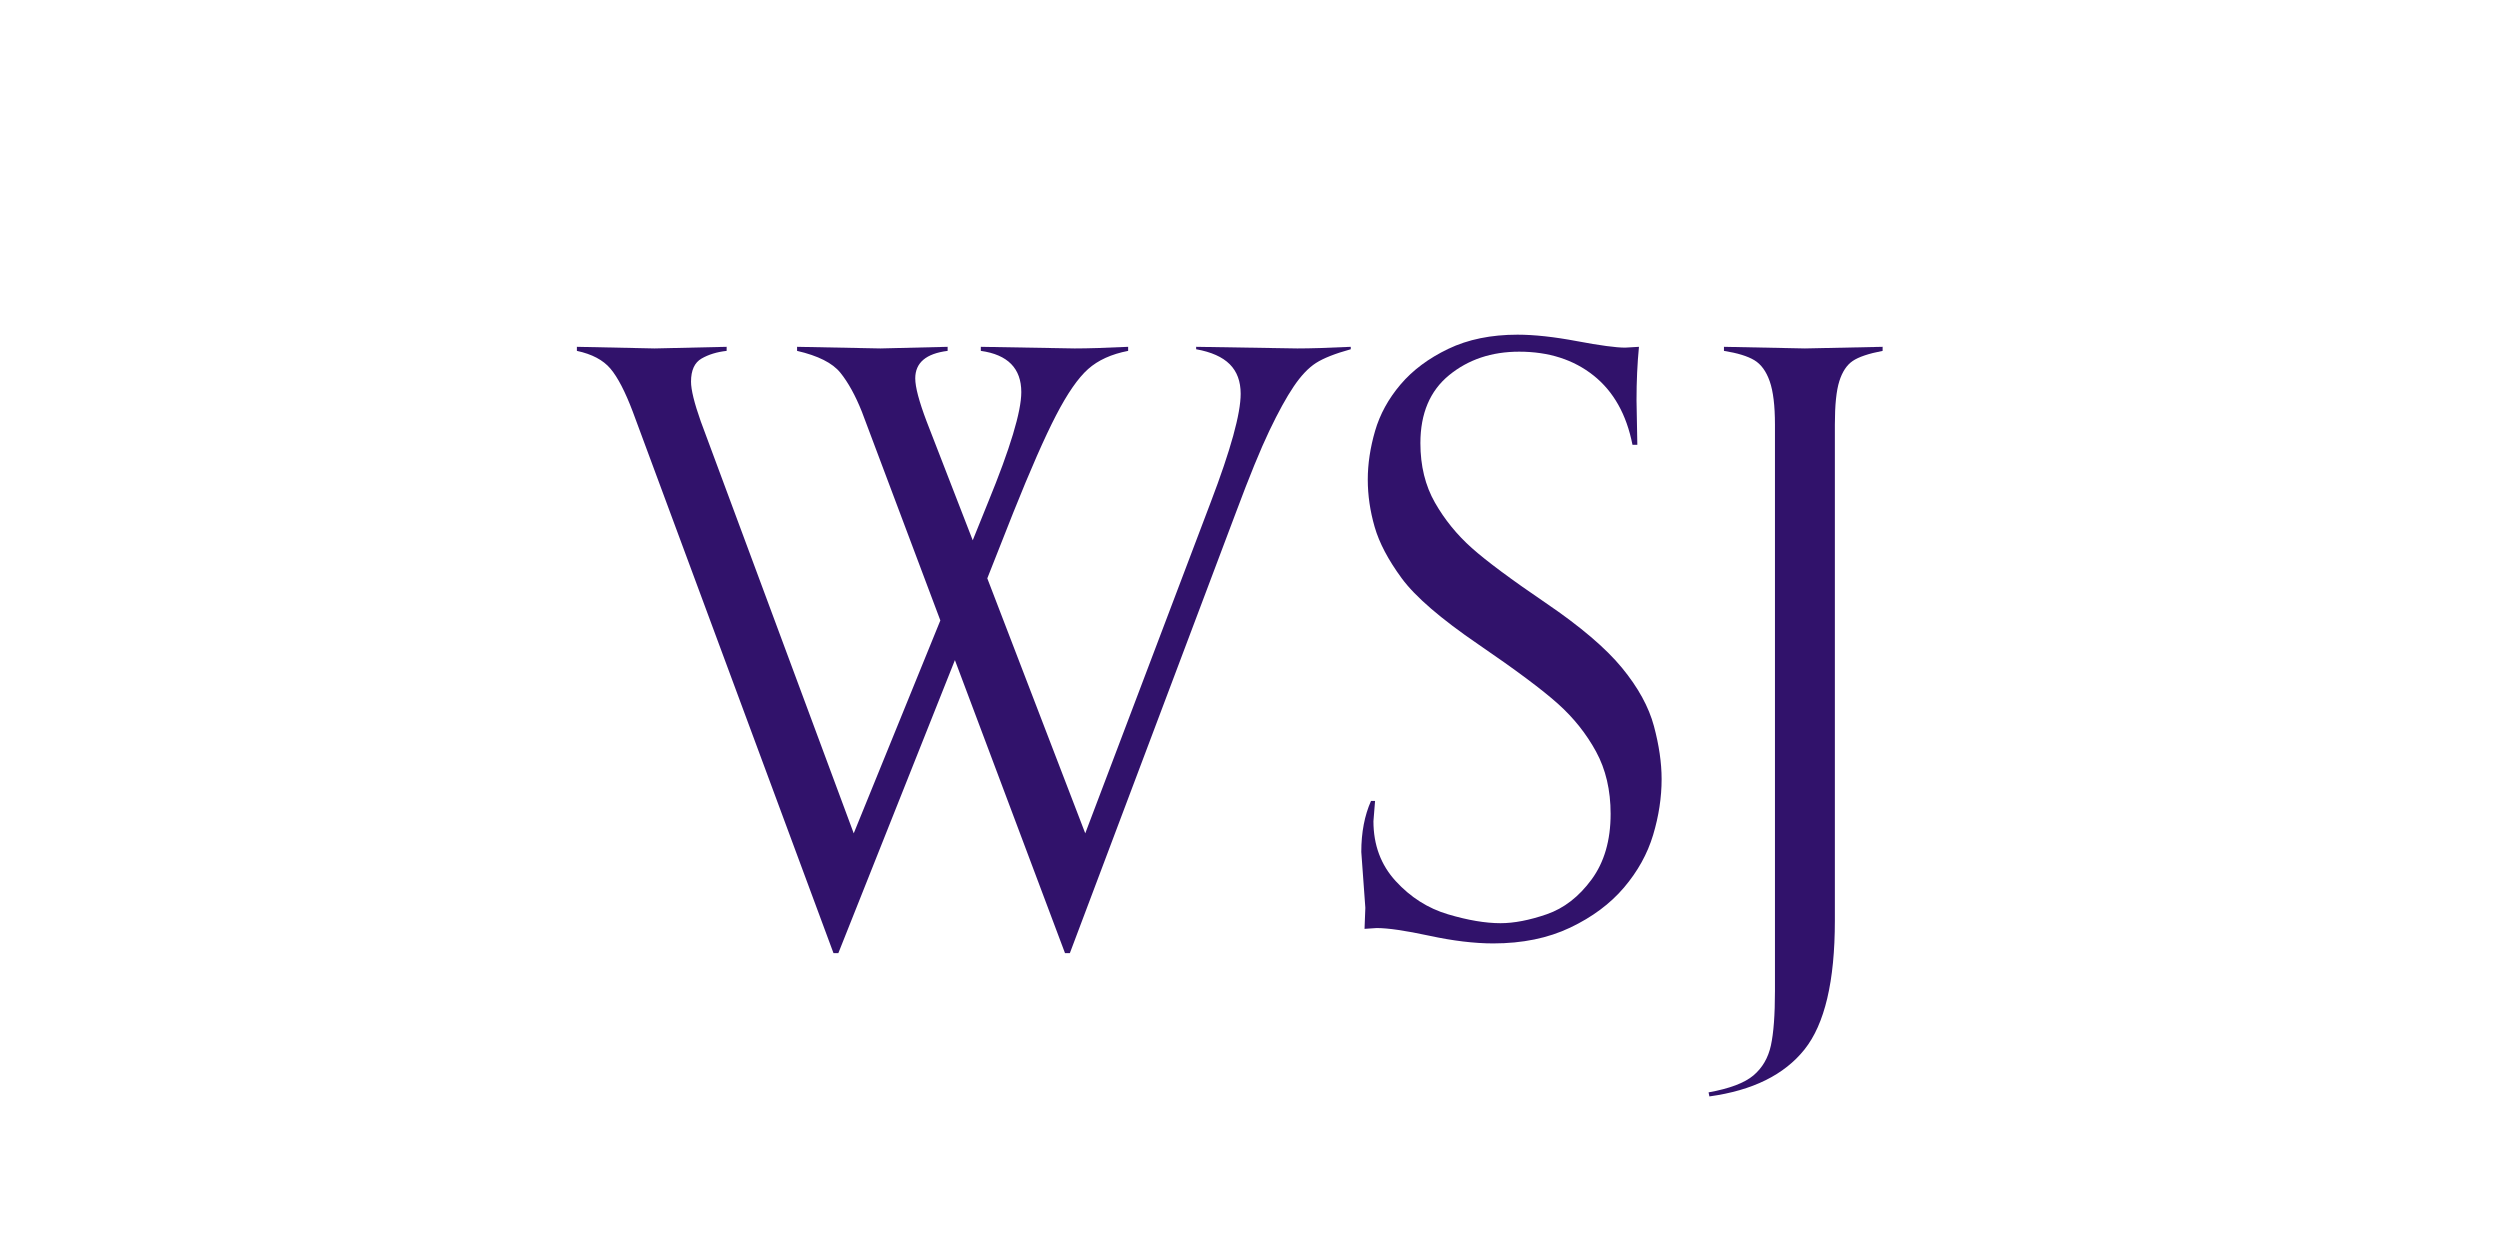
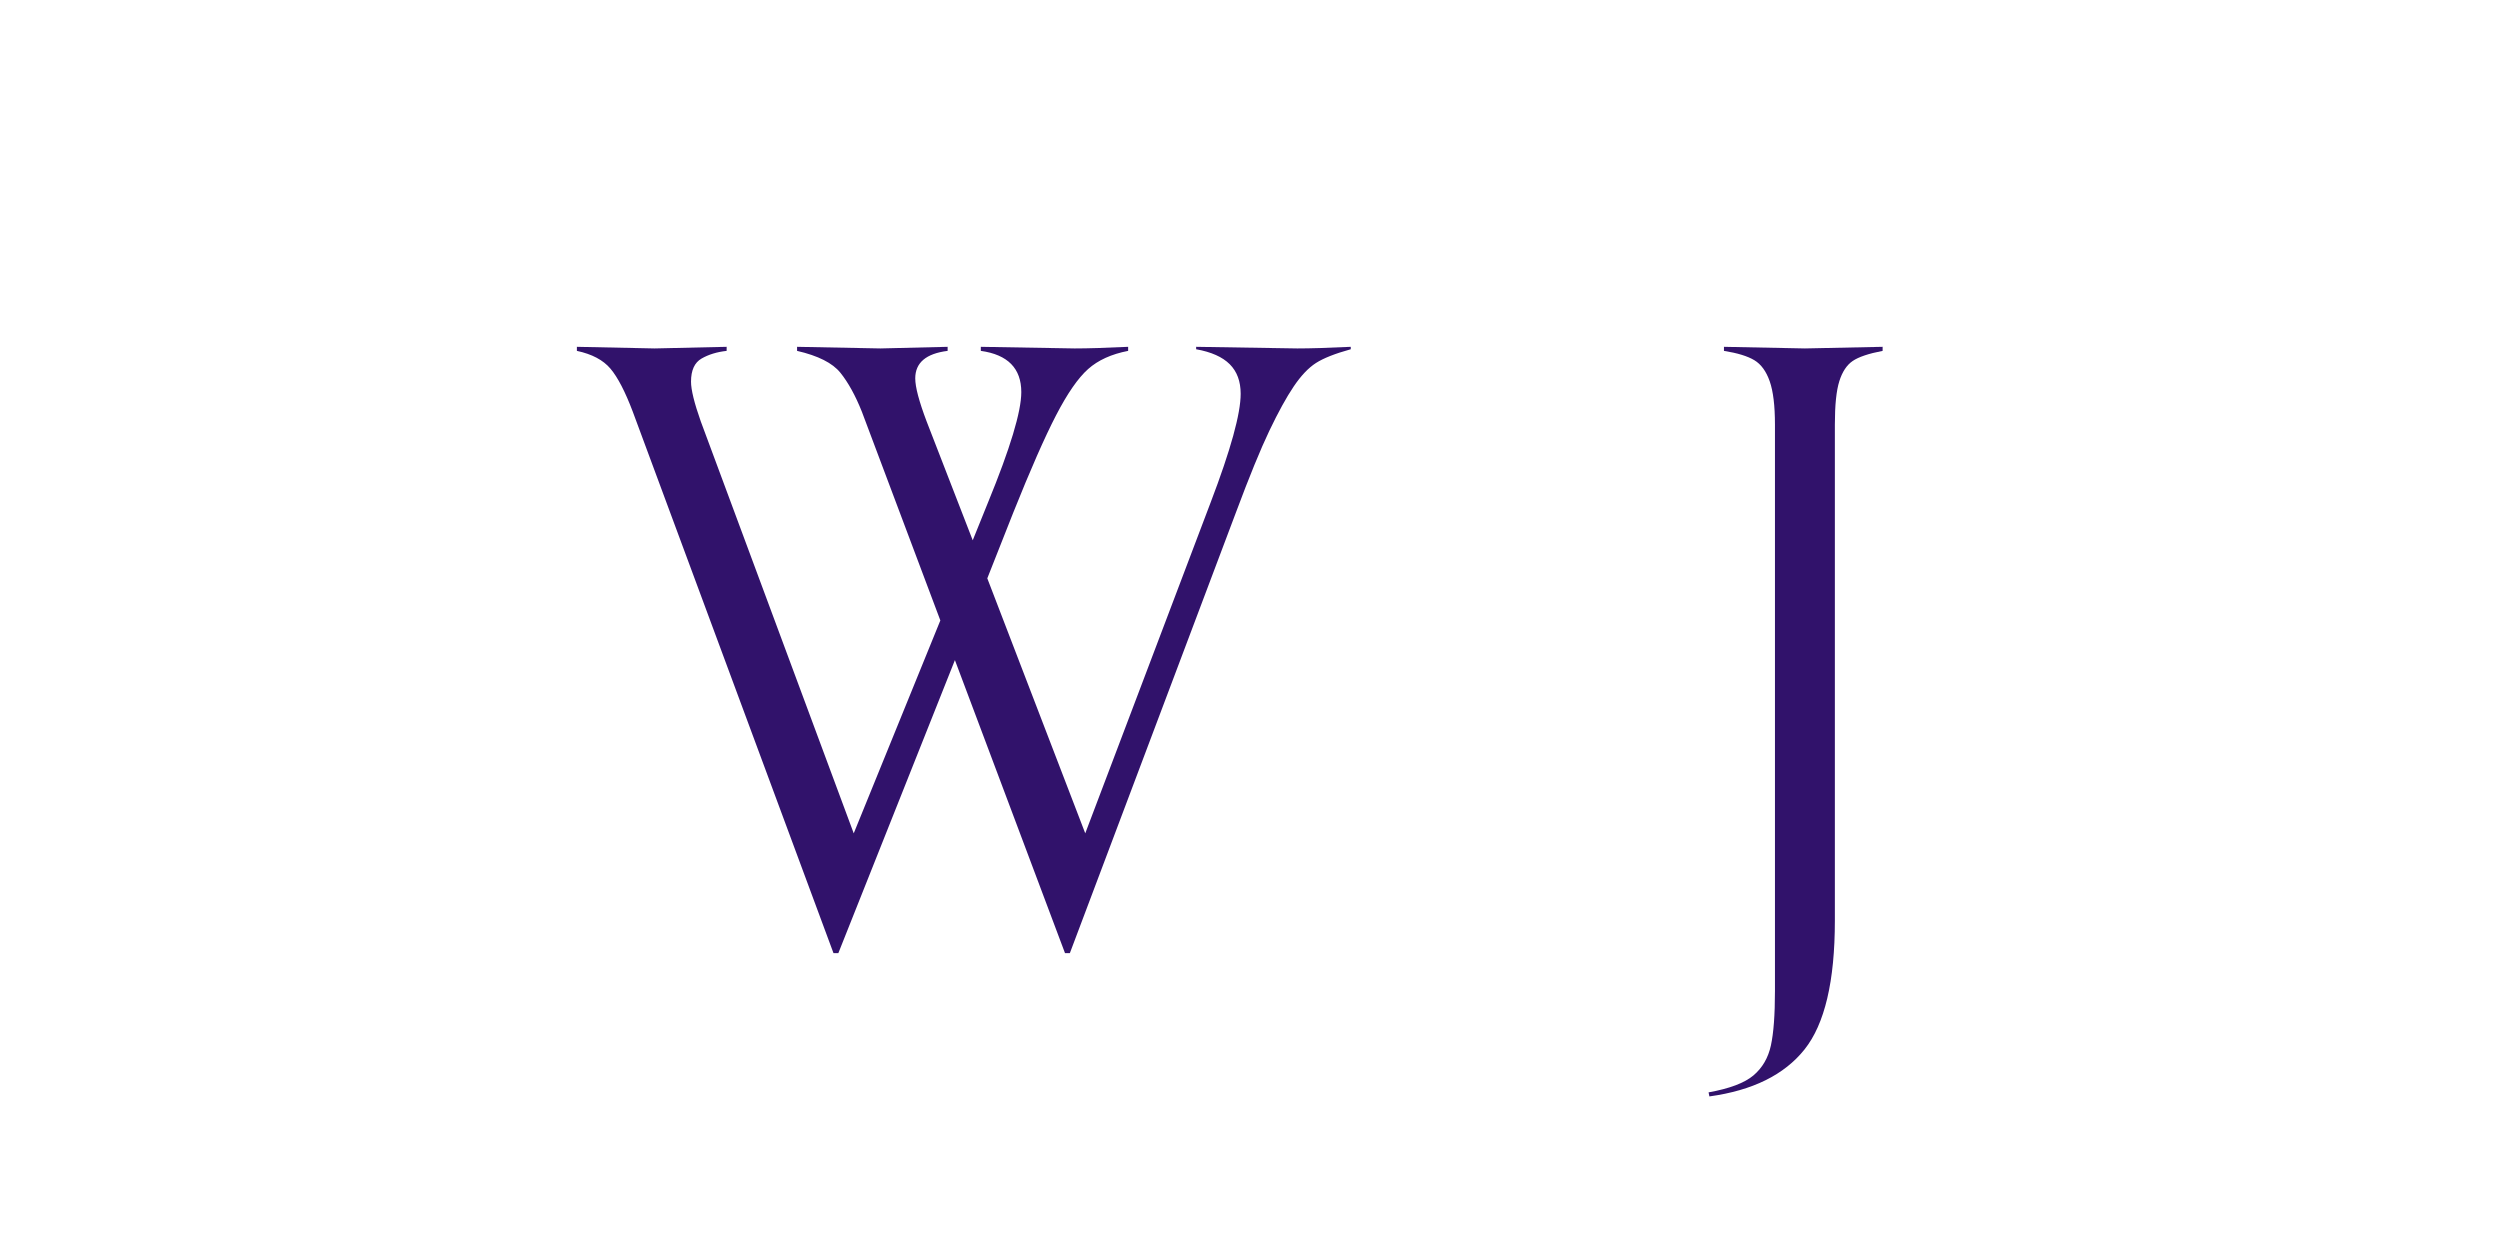
<svg xmlns="http://www.w3.org/2000/svg" width="6912" zoomAndPan="magnify" viewBox="0 0 5184 2592" height="3456" preserveAspectRatio="xMidYMid meet" version="1.0">
  <defs>
    <g />
  </defs>
  <g fill="#31126b" fill-opacity="1">
    <g transform="translate(1209.652, 1939.495)">
      <g>
        <path d="M 1008.812 36.922 L 998.75 36.922 L 770.453 -570.703 L 528.734 36.922 L 518.672 36.922 L 102.391 -1086.031 C 86.723 -1127.438 71.336 -1157.094 56.234 -1175 C 41.129 -1192.906 17.91 -1205.211 -13.422 -1211.922 L -13.422 -1220.328 L 147.719 -1216.969 L 297.109 -1220.328 L 297.109 -1211.922 C 276.961 -1209.691 259.613 -1204.379 245.062 -1195.984 C 230.52 -1187.586 223.25 -1171.641 223.25 -1148.141 C 223.25 -1131.359 229.961 -1103.941 243.391 -1065.891 L 560.641 -211.5 L 740.25 -652.953 L 577.422 -1086.031 C 563.992 -1119.602 549.164 -1146.461 532.938 -1166.609 C 516.719 -1186.754 486.789 -1201.859 443.156 -1211.922 L 443.156 -1220.328 L 616.031 -1216.969 L 755.344 -1220.328 L 755.344 -1211.922 C 710.582 -1206.328 688.203 -1187.305 688.203 -1154.859 C 688.203 -1136.953 696.035 -1107.297 711.703 -1065.891 L 807.391 -819.141 L 839.281 -898.031 C 885.164 -1009.938 908.109 -1086.035 908.109 -1126.328 C 908.109 -1175.555 880.129 -1204.086 824.172 -1211.922 L 824.172 -1220.328 L 1018.891 -1216.969 C 1045.742 -1216.969 1082.672 -1218.086 1129.672 -1220.328 L 1129.672 -1211.922 C 1094.984 -1205.211 1067.285 -1192.625 1046.578 -1174.156 C 1025.879 -1155.695 1003.781 -1123.805 980.281 -1078.484 C 956.781 -1033.16 927.125 -965.734 891.312 -876.203 L 837.609 -740.25 L 1040.719 -211.5 L 1300.891 -898.031 C 1342.297 -1006.582 1363 -1081.562 1363 -1122.969 C 1363 -1148.707 1355.445 -1169.129 1340.344 -1184.234 C 1325.238 -1199.336 1302.02 -1209.688 1270.688 -1215.281 L 1270.688 -1220.328 L 1480.5 -1216.969 C 1507.363 -1216.969 1544.289 -1218.086 1591.281 -1220.328 L 1591.281 -1215.281 C 1558.82 -1206.332 1534.758 -1196.82 1519.094 -1186.75 C 1503.438 -1176.676 1488.055 -1160.445 1472.953 -1138.062 C 1457.848 -1115.688 1441.062 -1085.191 1422.594 -1046.578 C 1404.125 -1007.973 1380.906 -951.18 1352.938 -876.203 Z M 1008.812 36.922 " />
      </g>
    </g>
  </g>
  <g fill="#31126b" fill-opacity="1">
    <g transform="translate(2743.891, 1939.495)">
      <g>
-         <path d="M 99.031 -278.641 L 107.438 -278.641 L 104.078 -236.688 C 104.078 -187.445 119.461 -146.039 150.234 -112.469 C 181.004 -78.895 217.094 -55.953 258.5 -43.641 C 299.906 -31.328 336.273 -25.172 367.609 -25.172 C 395.586 -25.172 427.477 -31.328 463.281 -43.641 C 499.082 -55.953 530.133 -80.008 556.438 -115.812 C 582.738 -151.625 595.891 -196.945 595.891 -251.781 C 595.891 -301.02 585.816 -344.102 565.672 -381.031 C 545.523 -417.969 519.227 -450.977 486.781 -480.062 C 454.332 -509.156 399.219 -550.281 321.438 -603.438 C 243.664 -656.594 190.789 -702.191 162.812 -740.234 C 134.844 -778.285 116.102 -813.816 106.594 -846.828 C 97.082 -879.848 92.328 -912.582 92.328 -945.031 C 92.328 -977.488 97.359 -1011.062 107.422 -1045.75 C 117.492 -1080.438 135.117 -1112.609 160.297 -1142.266 C 185.484 -1171.922 218.5 -1196.539 259.344 -1216.125 C 300.188 -1235.707 348.023 -1245.5 402.859 -1245.5 C 437.555 -1245.5 478.68 -1241.02 526.234 -1232.062 C 573.785 -1223.113 607.07 -1218.641 626.094 -1218.641 L 654.641 -1220.328 C 651.273 -1185.629 649.594 -1148.695 649.594 -1109.531 L 651.281 -1017.219 L 641.203 -1017.219 C 628.898 -1079.883 602.047 -1127.723 560.641 -1160.734 C 519.242 -1193.742 467.77 -1210.25 406.219 -1210.25 C 349.145 -1210.25 300.742 -1194.02 261.016 -1161.562 C 221.297 -1129.113 201.438 -1082.113 201.438 -1020.562 C 201.438 -973.562 211.504 -932.438 231.641 -897.188 C 251.785 -861.938 277.242 -830.602 308.016 -803.188 C 338.797 -775.77 389.992 -737.723 461.609 -689.047 C 533.223 -640.367 585.816 -595.609 619.391 -554.766 C 652.961 -513.922 675.062 -473.633 685.688 -433.906 C 696.32 -394.188 701.641 -357.539 701.641 -323.969 C 701.641 -285.914 695.766 -247.305 684.016 -208.141 C 672.266 -168.973 652.117 -132.602 623.578 -99.031 C 595.047 -65.457 557.844 -37.758 511.969 -15.938 C 466.094 5.875 412.938 16.781 352.5 16.781 C 313.332 16.781 269.129 11.461 219.891 0.828 C 170.648 -9.797 134.281 -15.109 110.781 -15.109 L 85.609 -13.422 L 87.281 -57.078 L 78.891 -172.891 C 78.891 -213.18 85.602 -248.43 99.031 -278.641 Z M 99.031 -278.641 " />
-       </g>
+         </g>
    </g>
  </g>
  <g fill="#31126b" fill-opacity="1">
    <g transform="translate(3509.332, 1939.495)">
      <g>
        <path d="M 35.25 334.047 L 33.578 325.641 C 77.211 317.805 108.266 306.055 126.734 290.391 C 145.203 274.723 157.234 254.02 162.828 228.281 C 168.422 202.551 171.219 165.066 171.219 115.828 L 171.219 -1059.172 C 171.219 -1098.336 167.578 -1128.27 160.297 -1148.969 C 153.023 -1169.676 142.395 -1184.227 128.406 -1192.625 C 114.426 -1201.02 93.445 -1207.453 65.469 -1211.922 L 65.469 -1220.328 L 233.328 -1216.969 L 394.469 -1220.328 L 394.469 -1211.922 C 365.375 -1206.328 344.672 -1199.332 332.359 -1190.938 C 320.047 -1182.551 310.812 -1168.566 304.656 -1148.984 C 298.508 -1129.398 295.438 -1099.461 295.438 -1059.172 L 295.438 -30.219 C 295.438 95.113 274.453 184.078 232.484 236.672 C 190.516 289.273 124.77 321.734 35.25 334.047 Z M 35.25 334.047 " />
      </g>
    </g>
  </g>
</svg>